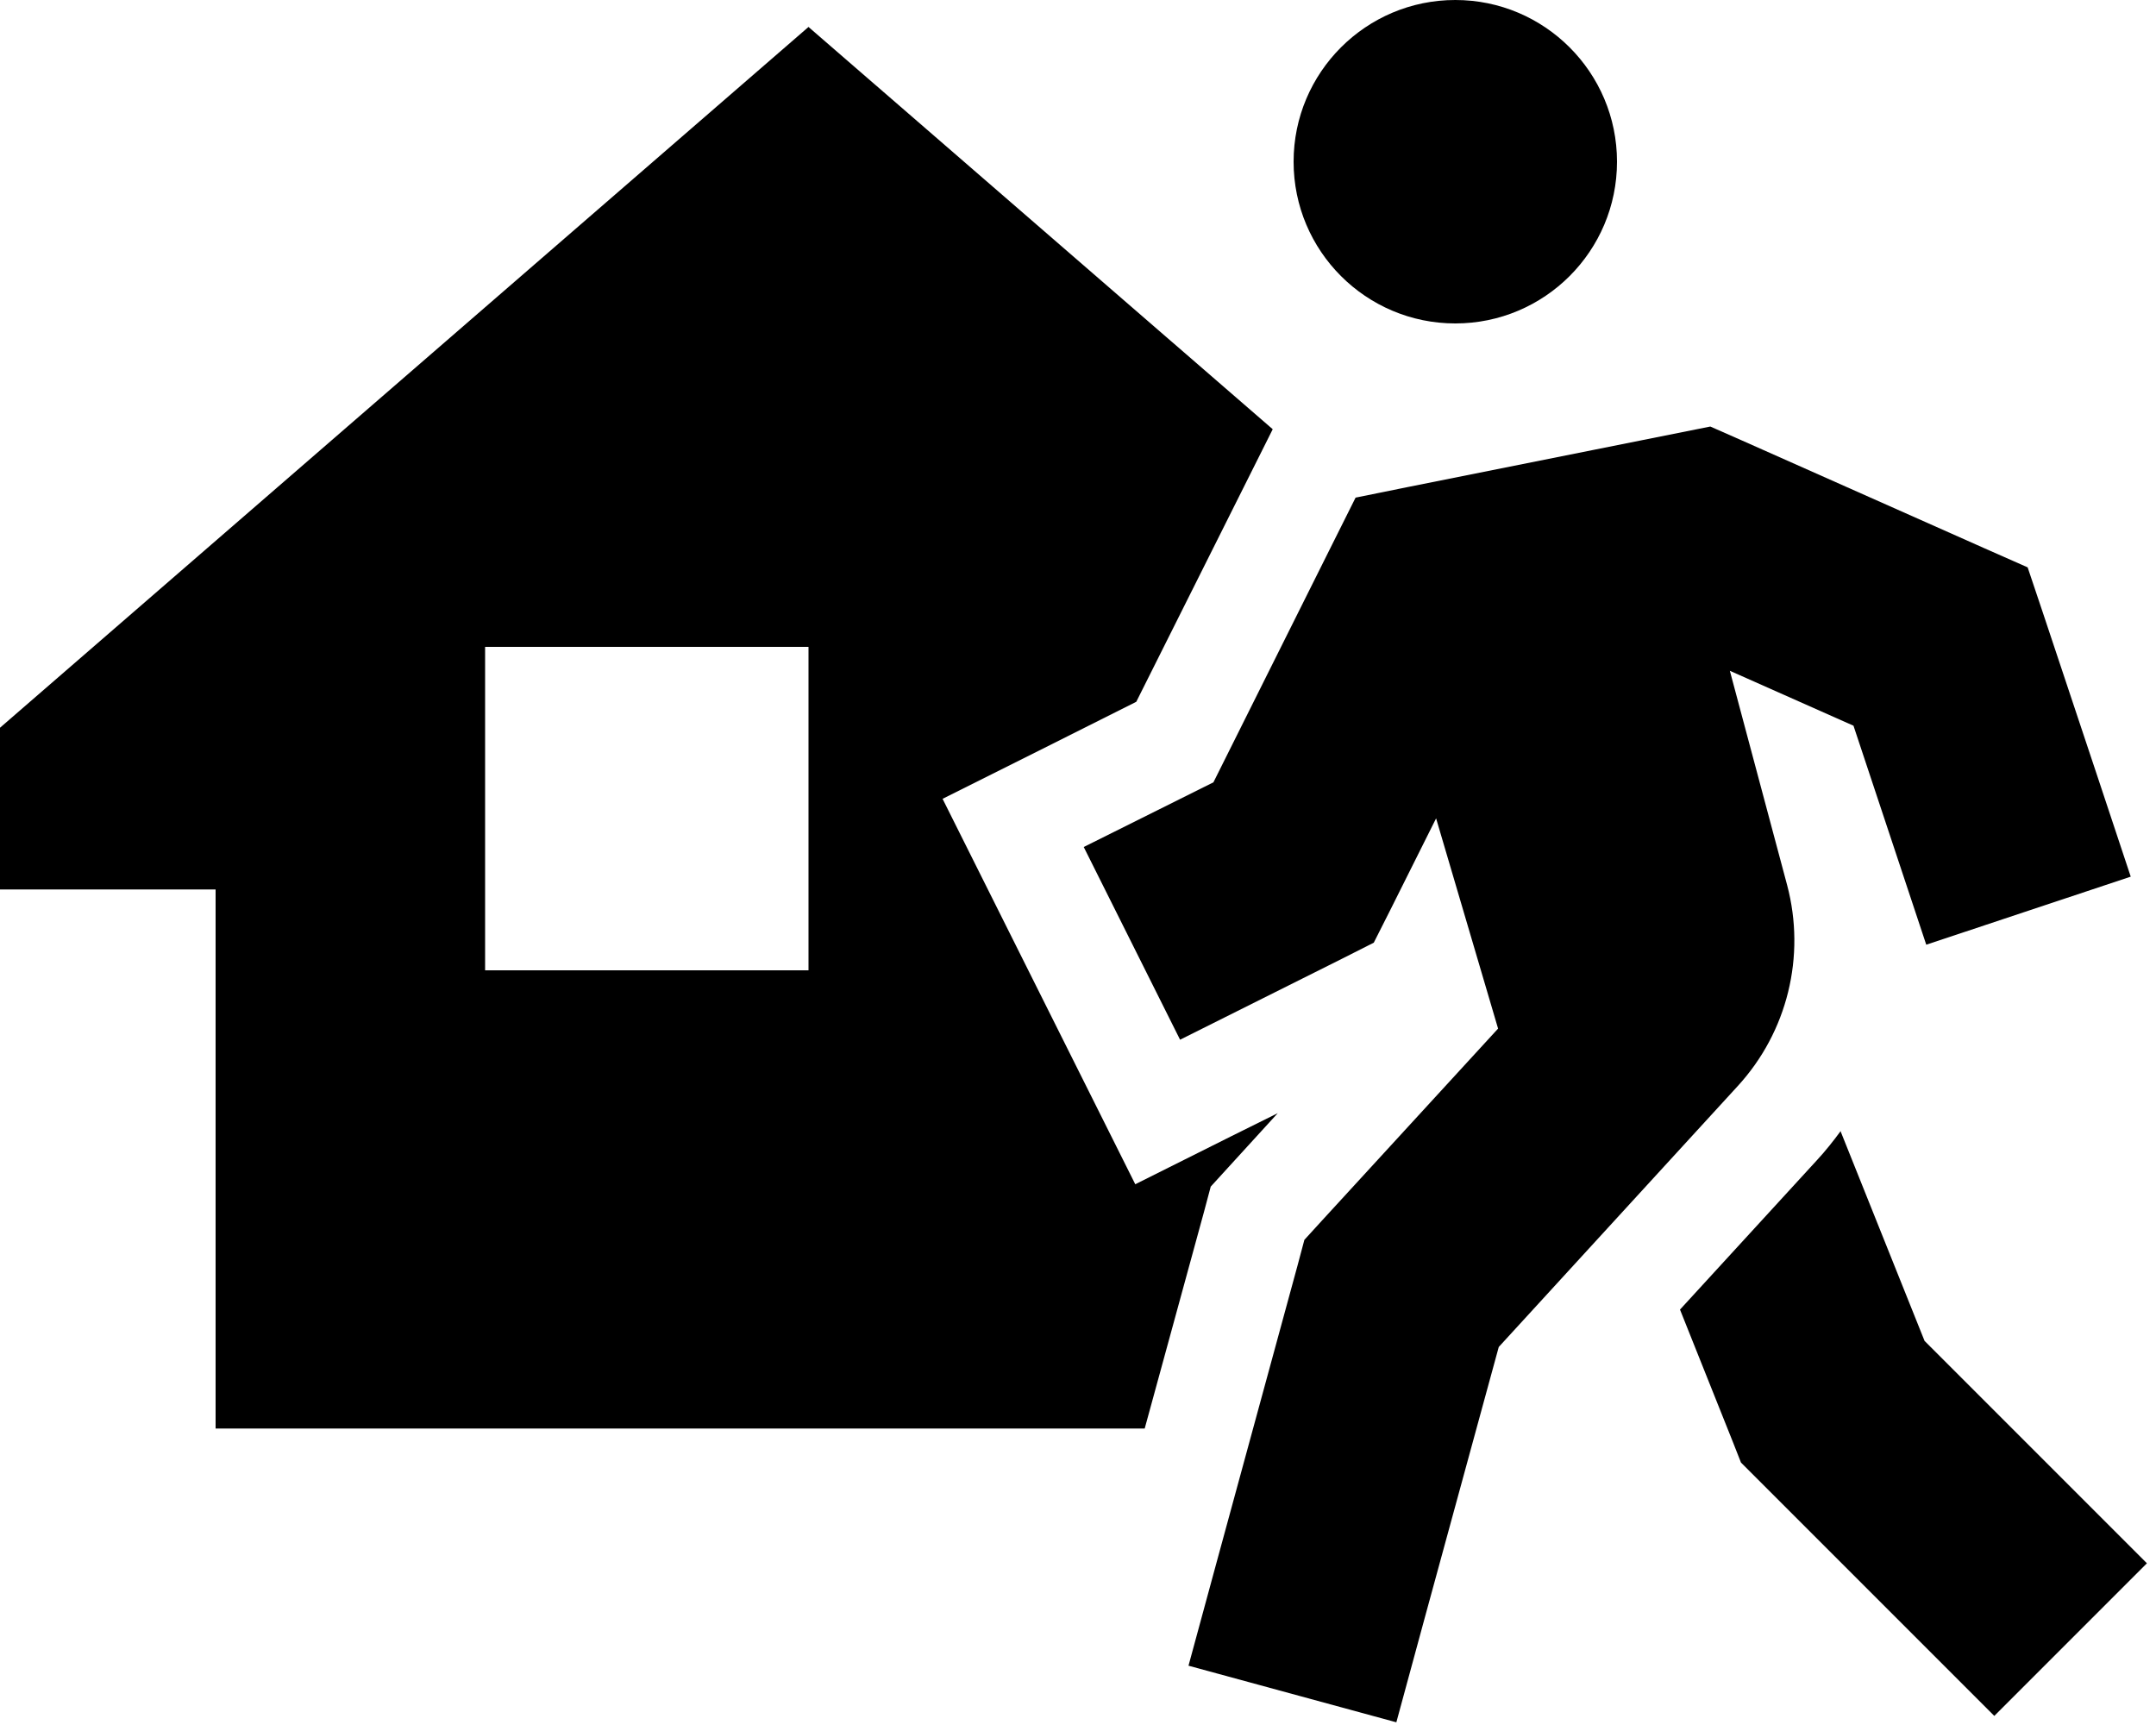
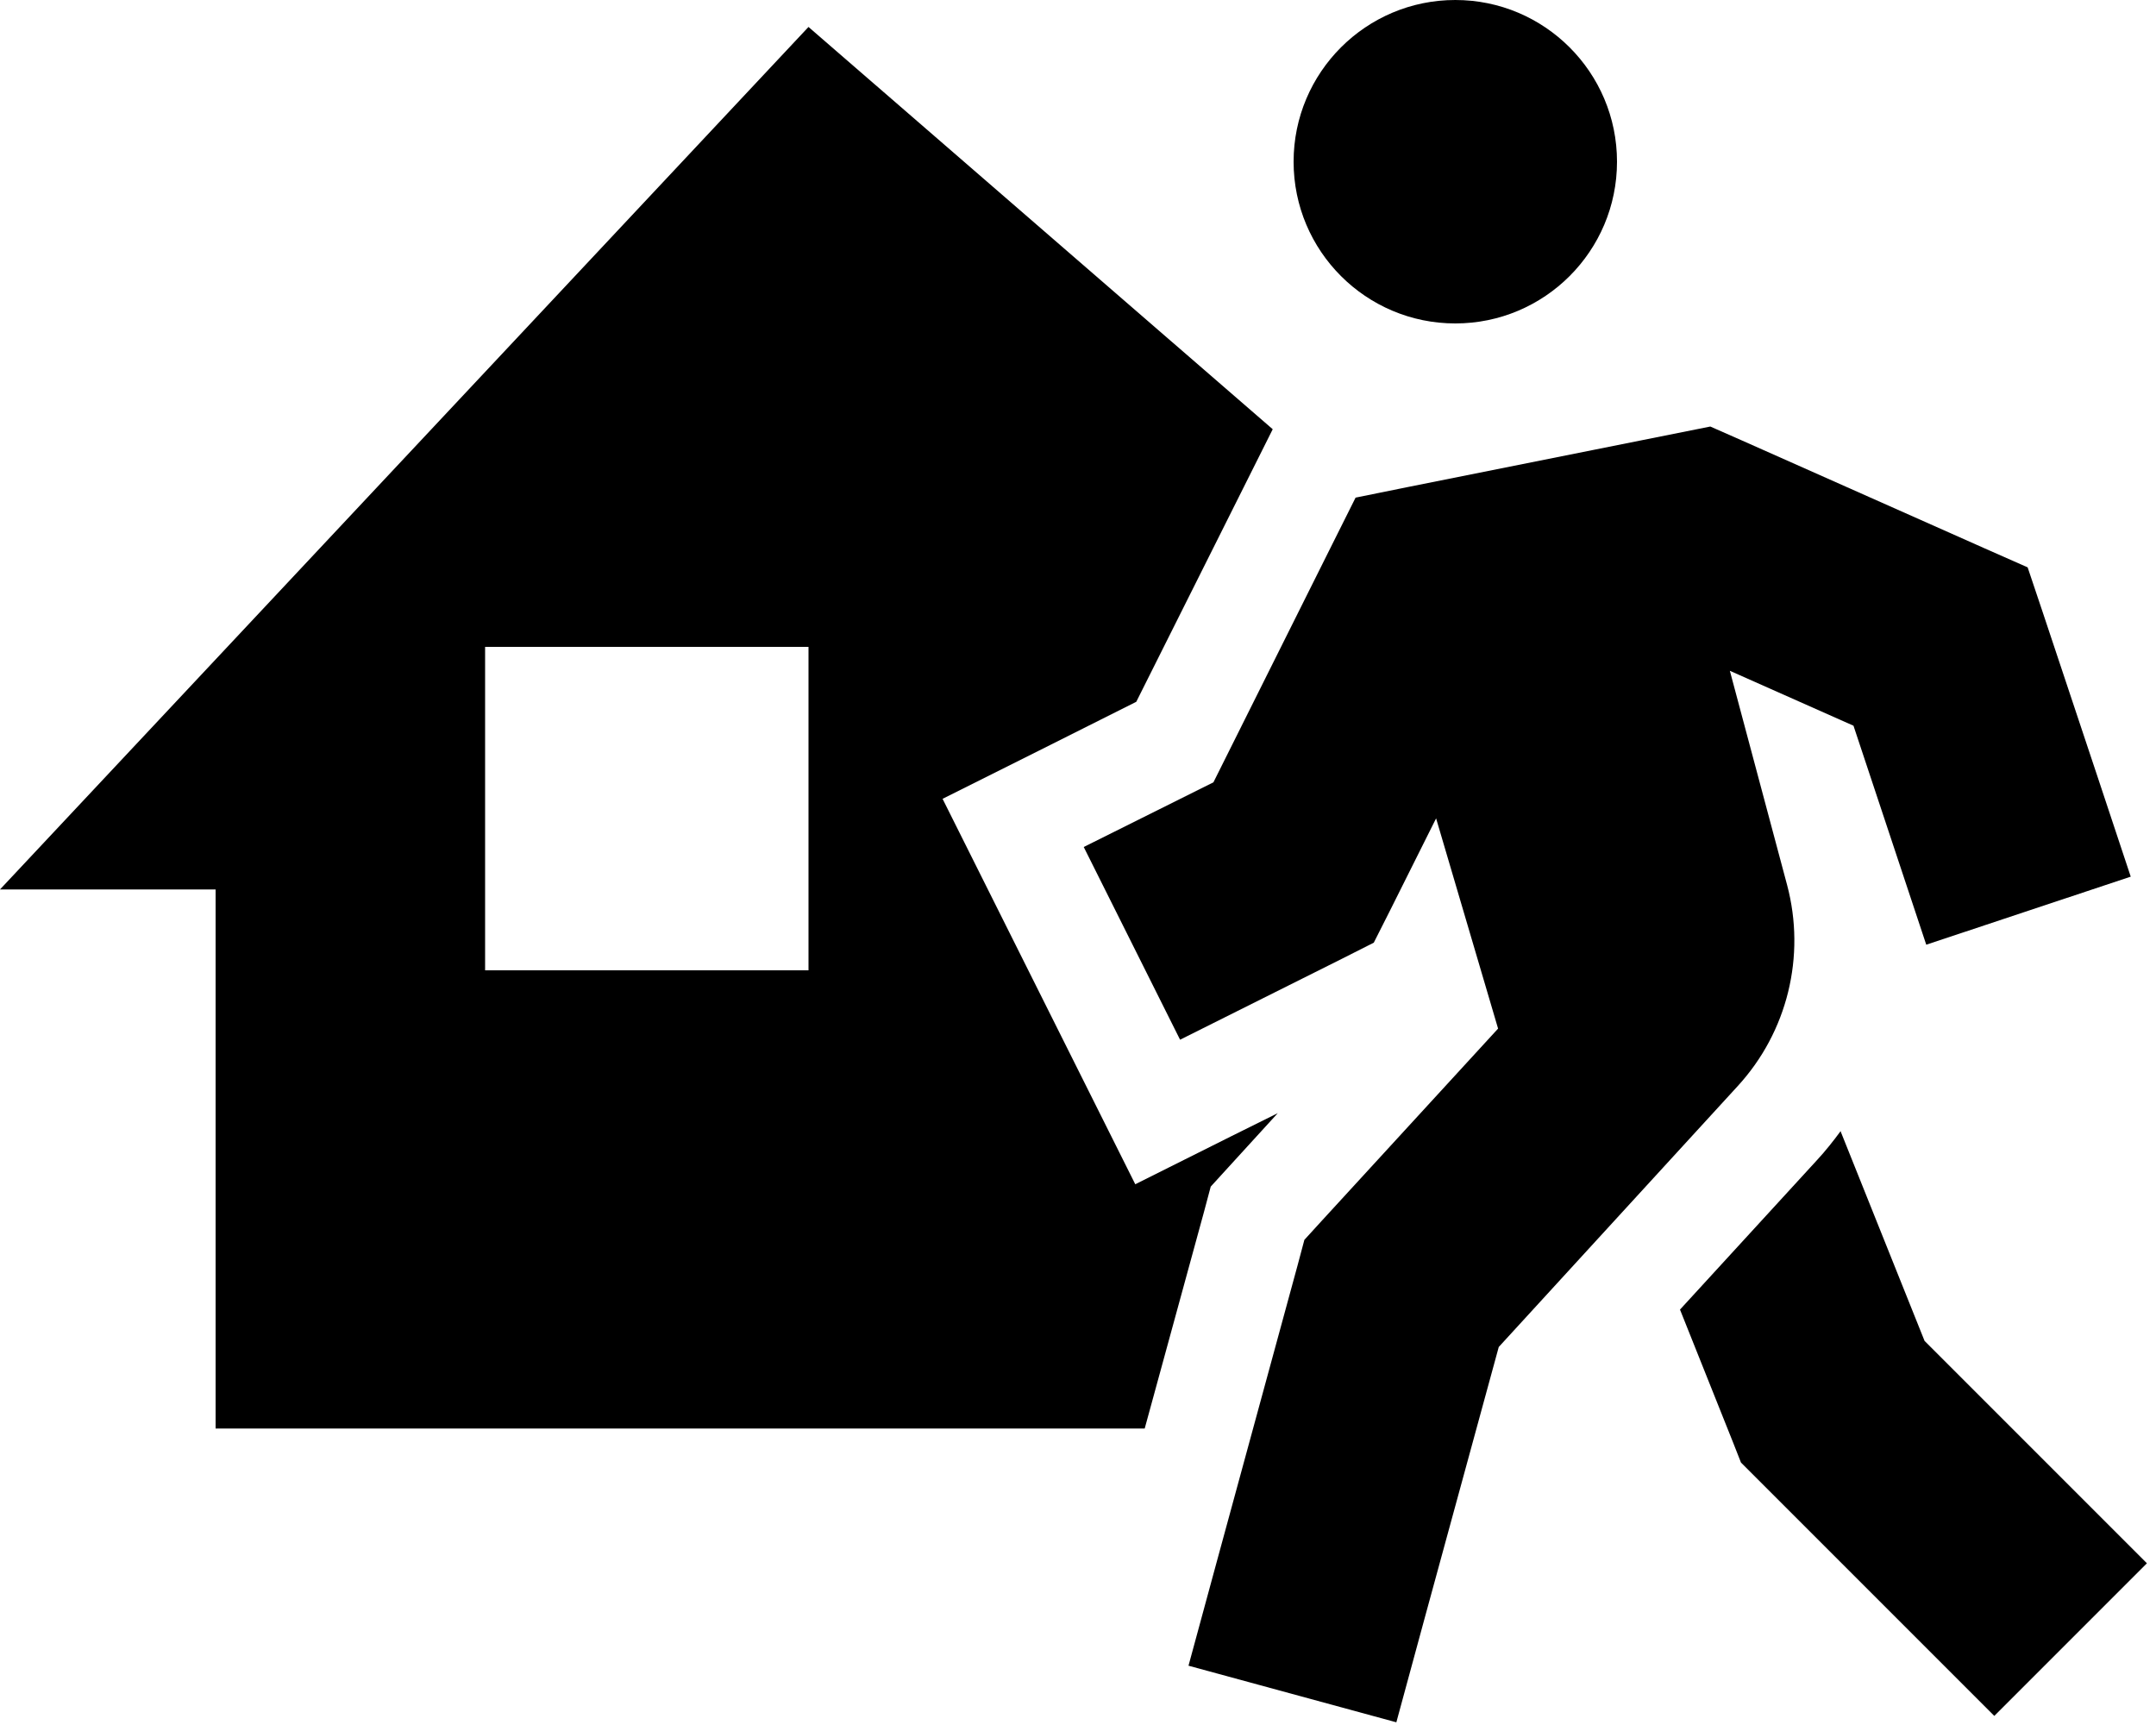
<svg xmlns="http://www.w3.org/2000/svg" viewBox="0 0 640 512">
-   <path d="M432 96c-26.5 0-48-21.5-48-48s21.5-48 48-48s48 21.5 48 48s-21.5 48-48 48zm75.7 30.6l9.3 4.1 72 32 12.9 5.7 4.5 13.4 16 48 10.1 30.4-60.7 20.2-10.1-30.4-11.5-34.6-36.7-16.3 17 63.6c5.6 21.1 .1 43.6-14.7 59.7l-70.9 77.4-22 80.5-8.4 30.9-61.7-16.8 8.4-30.9 24-88 2-7.5 5.2-5.7 52.3-57-18.4-62.4-13.7 27.4-4.8 9.5-9.5 4.8-48 24-28.6-57.2 38.5-19.2 35.2-70.5 7-14 15.3-3.1 80-16 10-2zm38.6 209l25 62.4 43.4 43.4L637.3 464 592 509.3l-22.6-22.6-48-48-4.6-4.6-2.4-6.1-15.7-39.3 40.7-44.4c2.5-2.7 4.8-5.6 7-8.6zM377.8 127.4l-3 6-37.5 74.9-28.9 14.5-28.6 14.3 14.3 28.6 28.6 57.2 14.3 28.6 28.6-14.3 13.7-6.8-14.7 16.1-5.2 5.7-2 7.5L339.8 424H64V264H0V216L240 8 377.8 127.4zM144 192v96h96V192H144z" />
+   <path d="M432 96c-26.5 0-48-21.5-48-48s21.5-48 48-48s48 21.5 48 48s-21.5 48-48 48zm75.7 30.6l9.3 4.1 72 32 12.9 5.7 4.5 13.4 16 48 10.1 30.4-60.7 20.2-10.1-30.4-11.5-34.6-36.7-16.3 17 63.6c5.6 21.1 .1 43.6-14.7 59.7l-70.9 77.4-22 80.5-8.4 30.9-61.7-16.8 8.4-30.9 24-88 2-7.5 5.2-5.7 52.3-57-18.4-62.4-13.7 27.4-4.8 9.5-9.5 4.8-48 24-28.6-57.2 38.5-19.2 35.2-70.5 7-14 15.3-3.1 80-16 10-2zm38.6 209l25 62.4 43.4 43.4L637.3 464 592 509.3l-22.6-22.6-48-48-4.6-4.6-2.4-6.1-15.7-39.3 40.7-44.4c2.5-2.7 4.8-5.6 7-8.6zM377.8 127.4l-3 6-37.5 74.9-28.9 14.5-28.6 14.3 14.3 28.6 28.6 57.2 14.3 28.6 28.6-14.3 13.7-6.8-14.7 16.1-5.2 5.7-2 7.5L339.8 424H64V264H0L240 8 377.8 127.4zM144 192v96h96V192H144z" />
</svg>